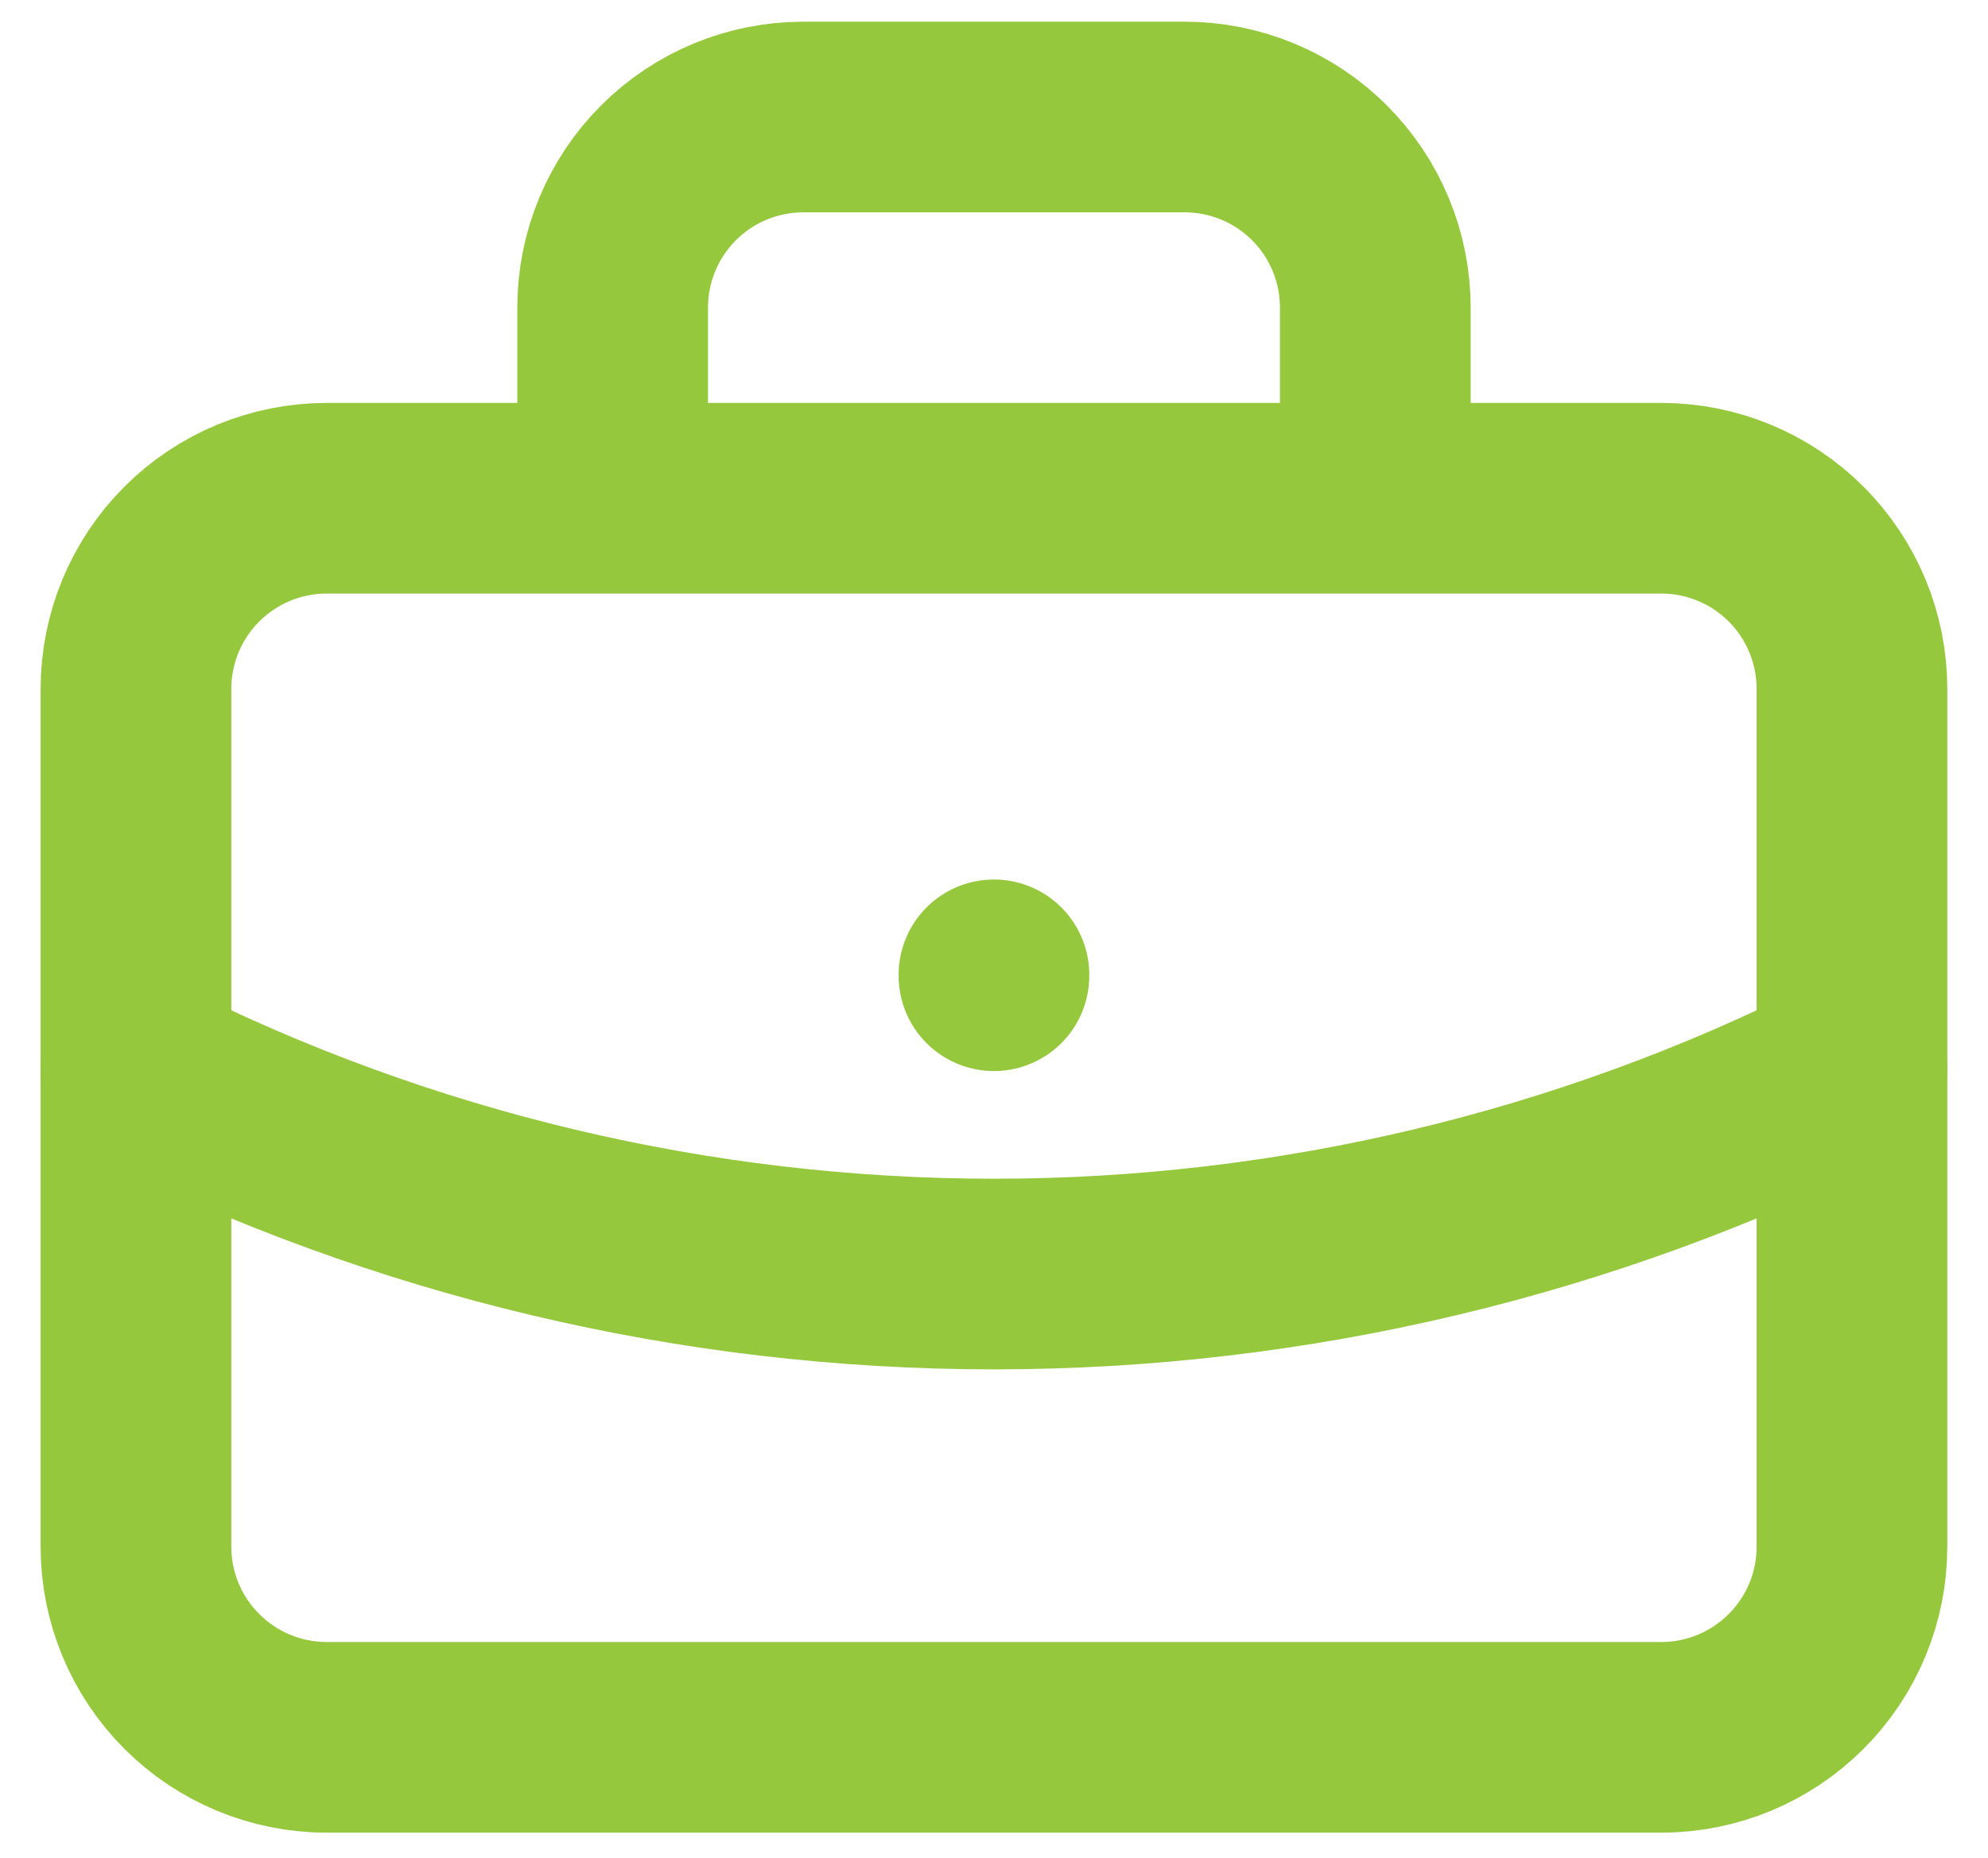
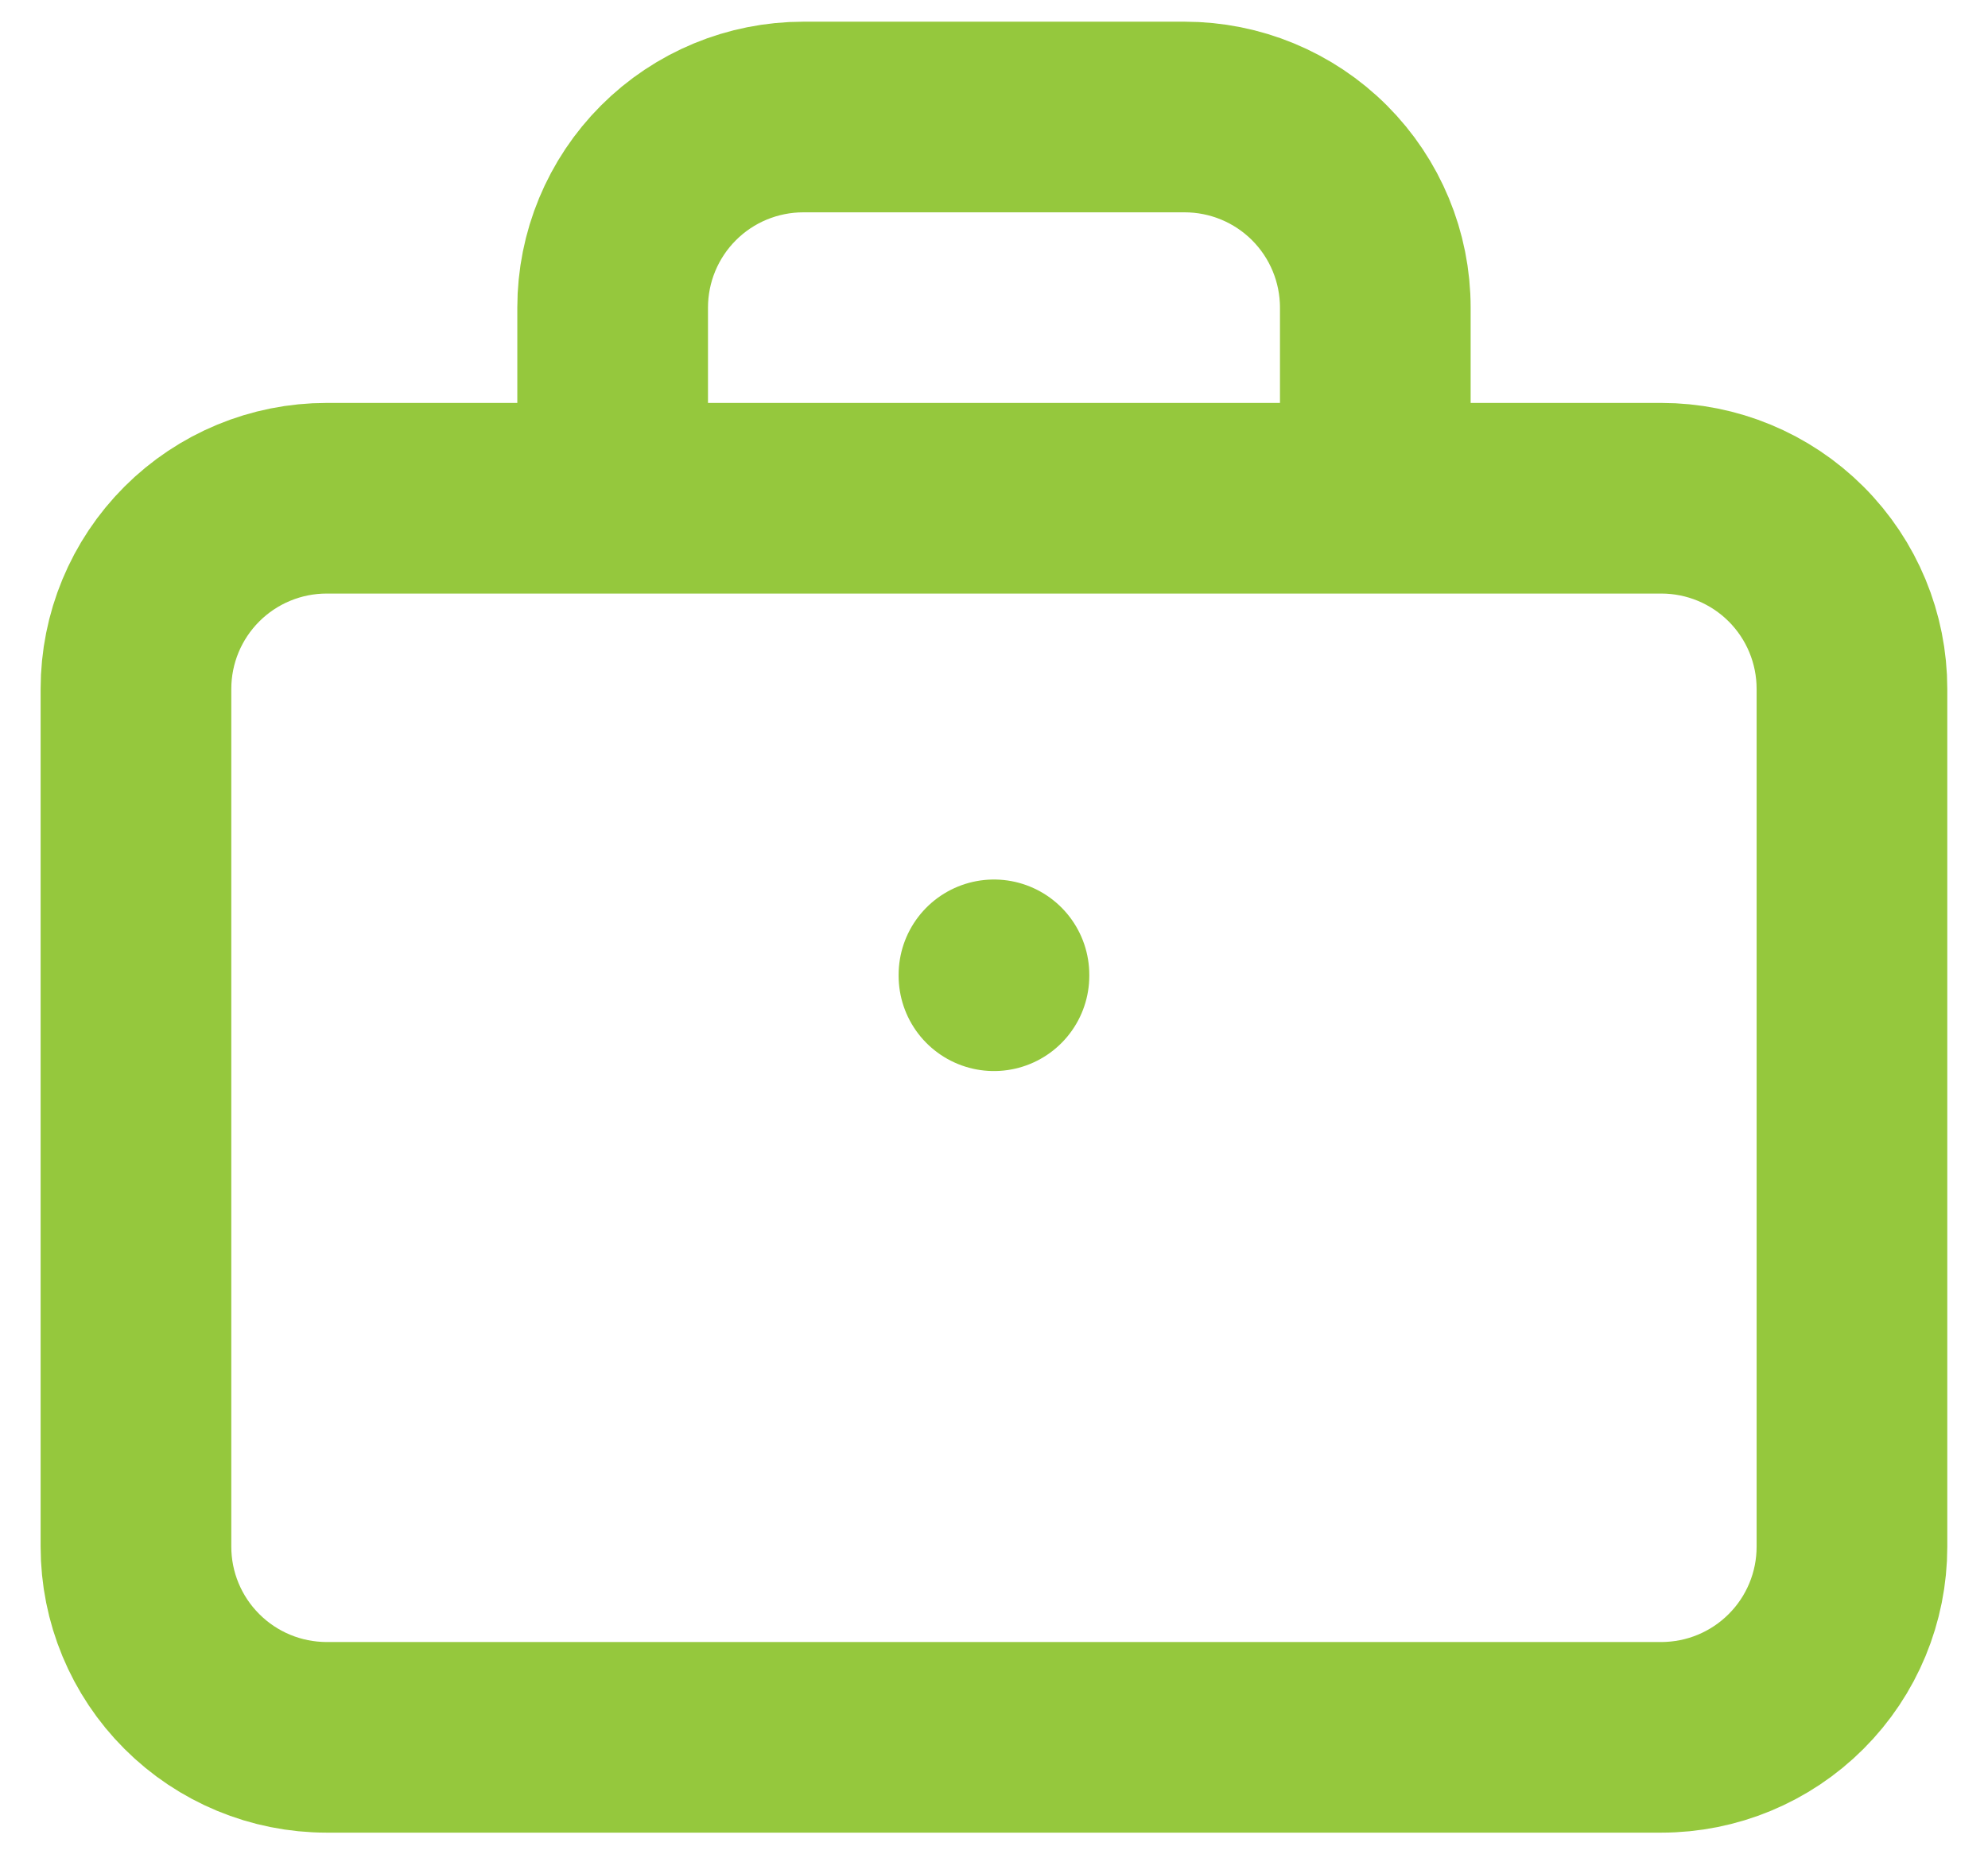
<svg xmlns="http://www.w3.org/2000/svg" width="46" height="43" viewBox="0 0 46 43" fill="none">
  <path d="M14.176 11.531V7.119C14.176 5.949 14.641 4.827 15.468 4C16.295 3.172 17.418 2.708 18.588 2.708H27.411C28.581 2.708 29.703 3.172 30.531 4C31.358 4.827 31.823 5.949 31.823 7.119V11.531M22.999 22.561V22.582M3.146 15.943C3.146 14.773 3.611 13.651 4.439 12.823C5.266 11.996 6.388 11.531 7.558 11.531H38.441C39.611 11.531 40.733 11.996 41.56 12.823C42.388 13.651 42.852 14.773 42.852 15.943V35.796C42.852 36.966 42.388 38.088 41.56 38.915C40.733 39.743 39.611 40.208 38.441 40.208H7.558C6.388 40.208 5.266 39.743 4.439 38.915C3.611 38.088 3.146 36.966 3.146 35.796V15.943Z" stroke="#95C83D" stroke-width="4.412" stroke-linecap="round" stroke-linejoin="round" />
-   <path d="M3.146 24.766C9.304 27.869 16.104 29.486 22.999 29.486C29.895 29.486 36.694 27.869 42.852 24.766" stroke="#95C83D" stroke-width="4.412" stroke-linecap="round" stroke-linejoin="round" />
</svg>